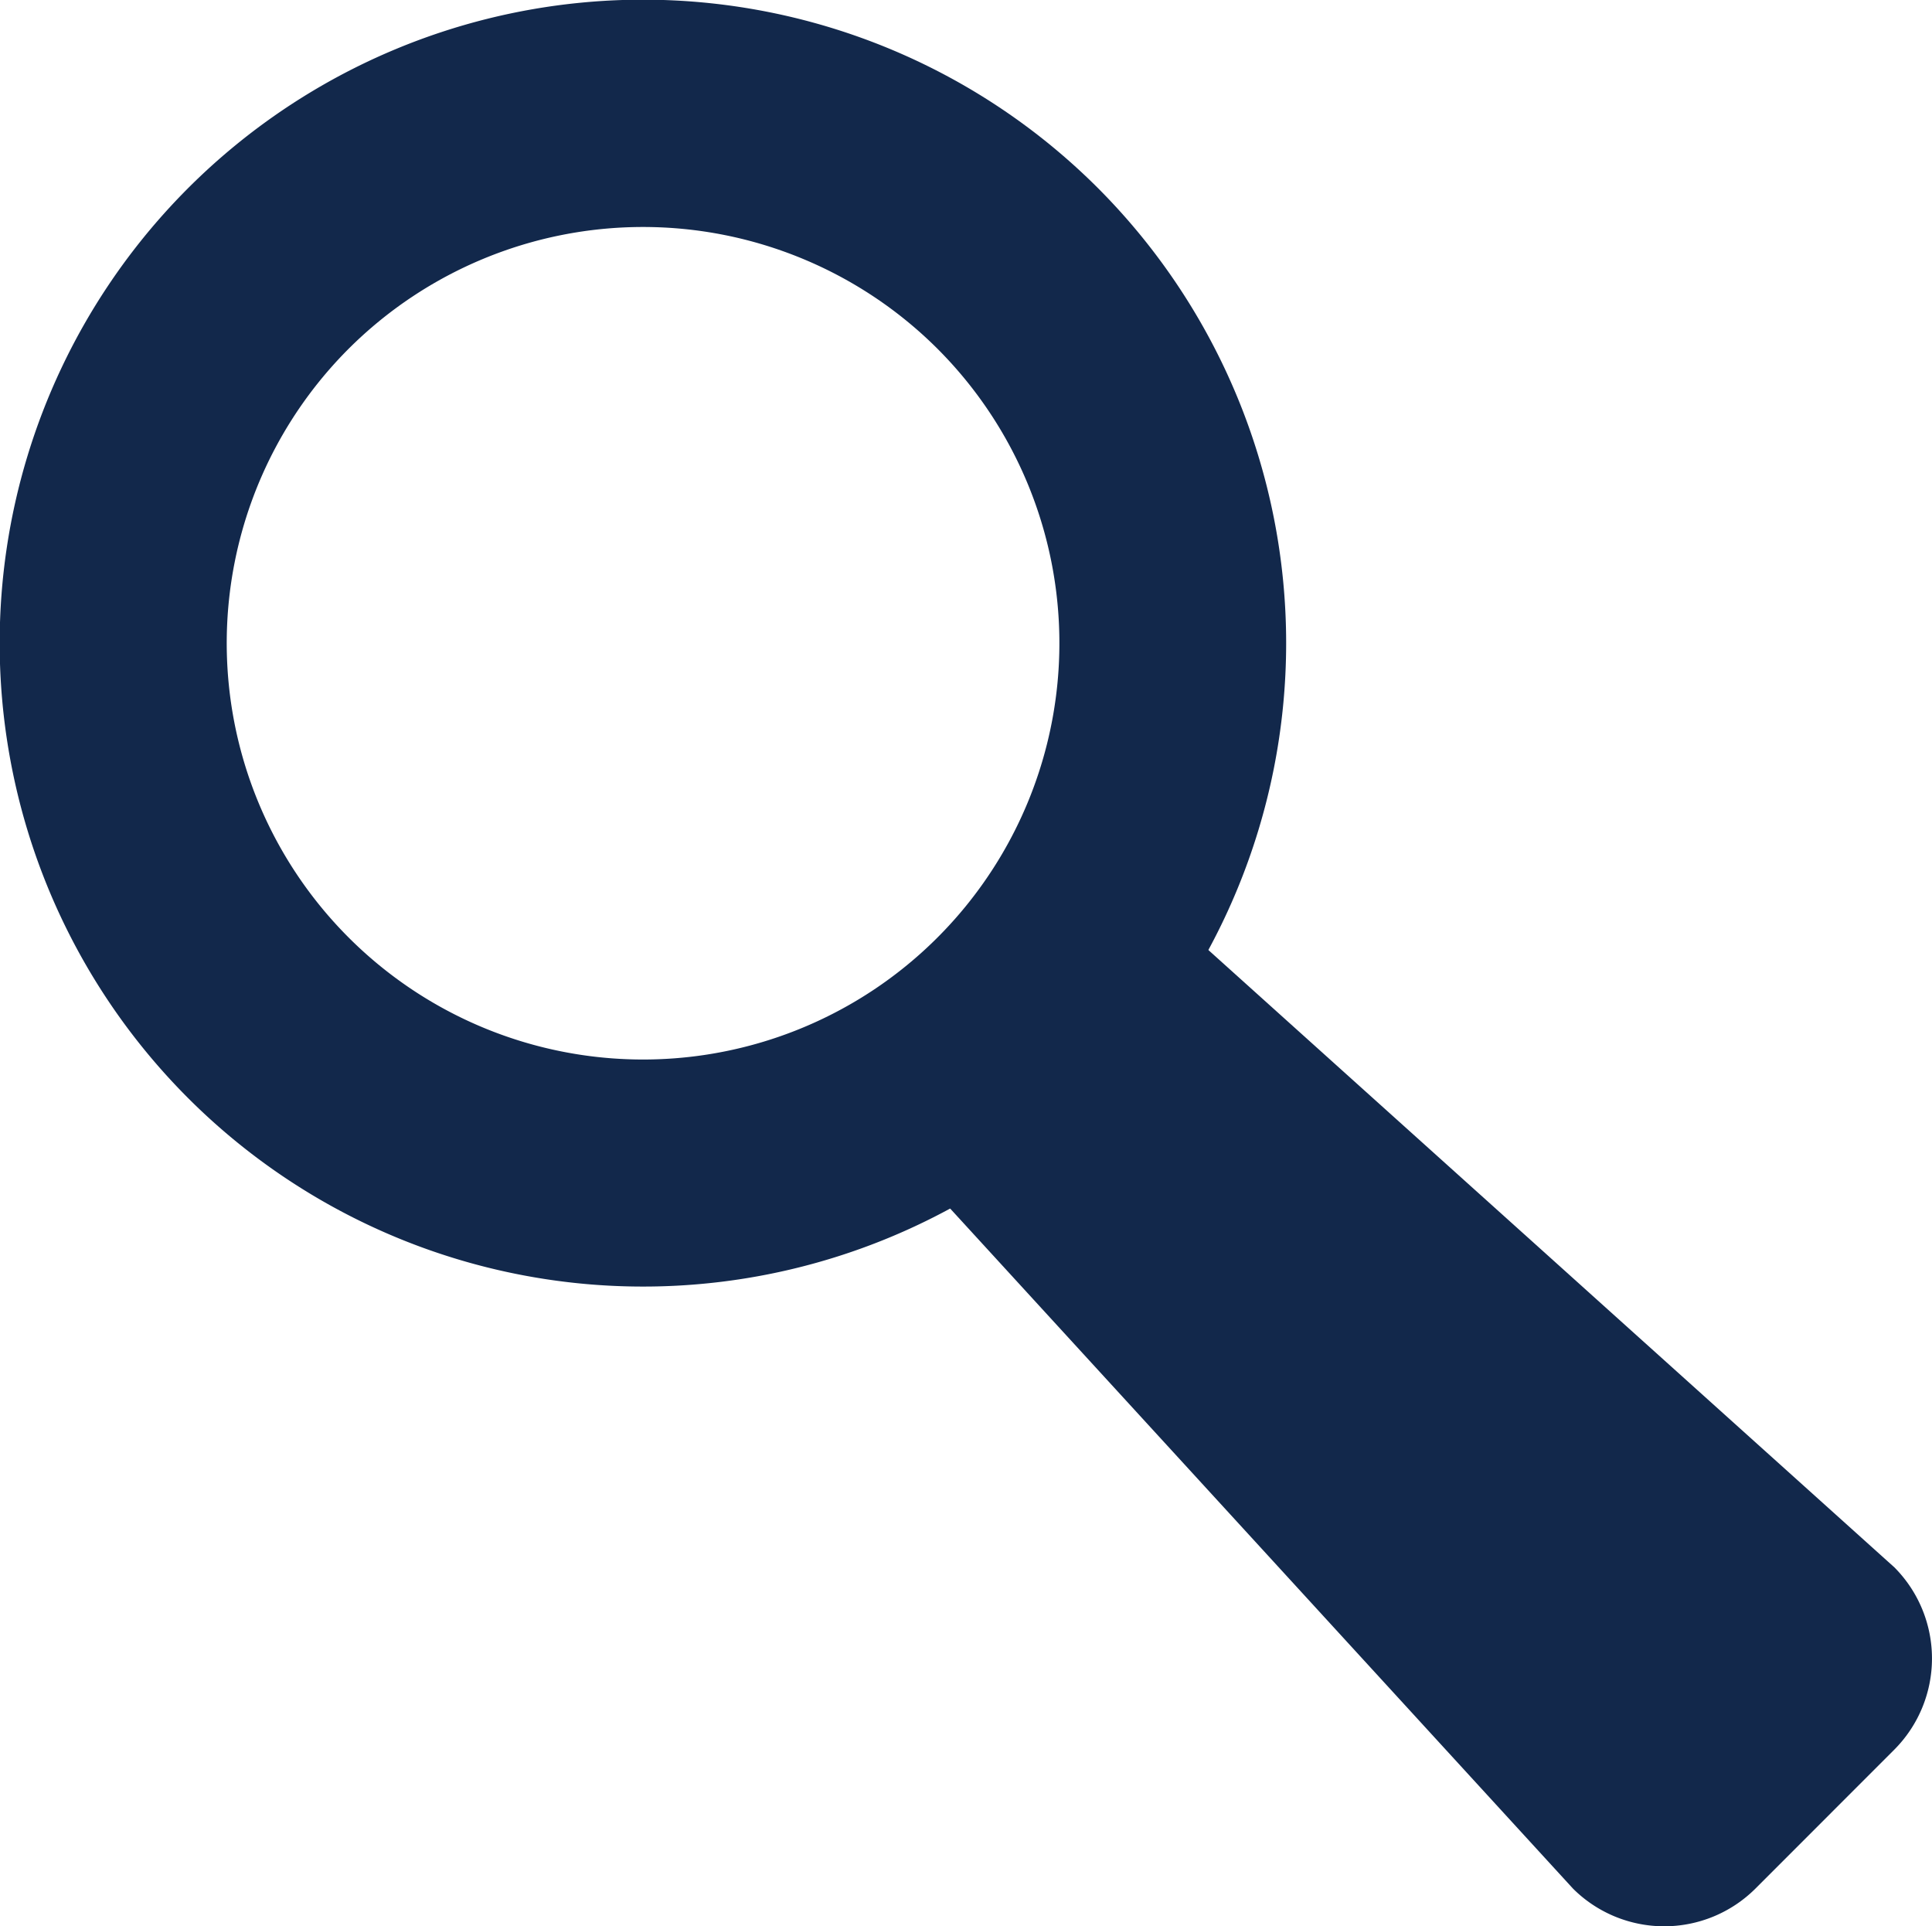
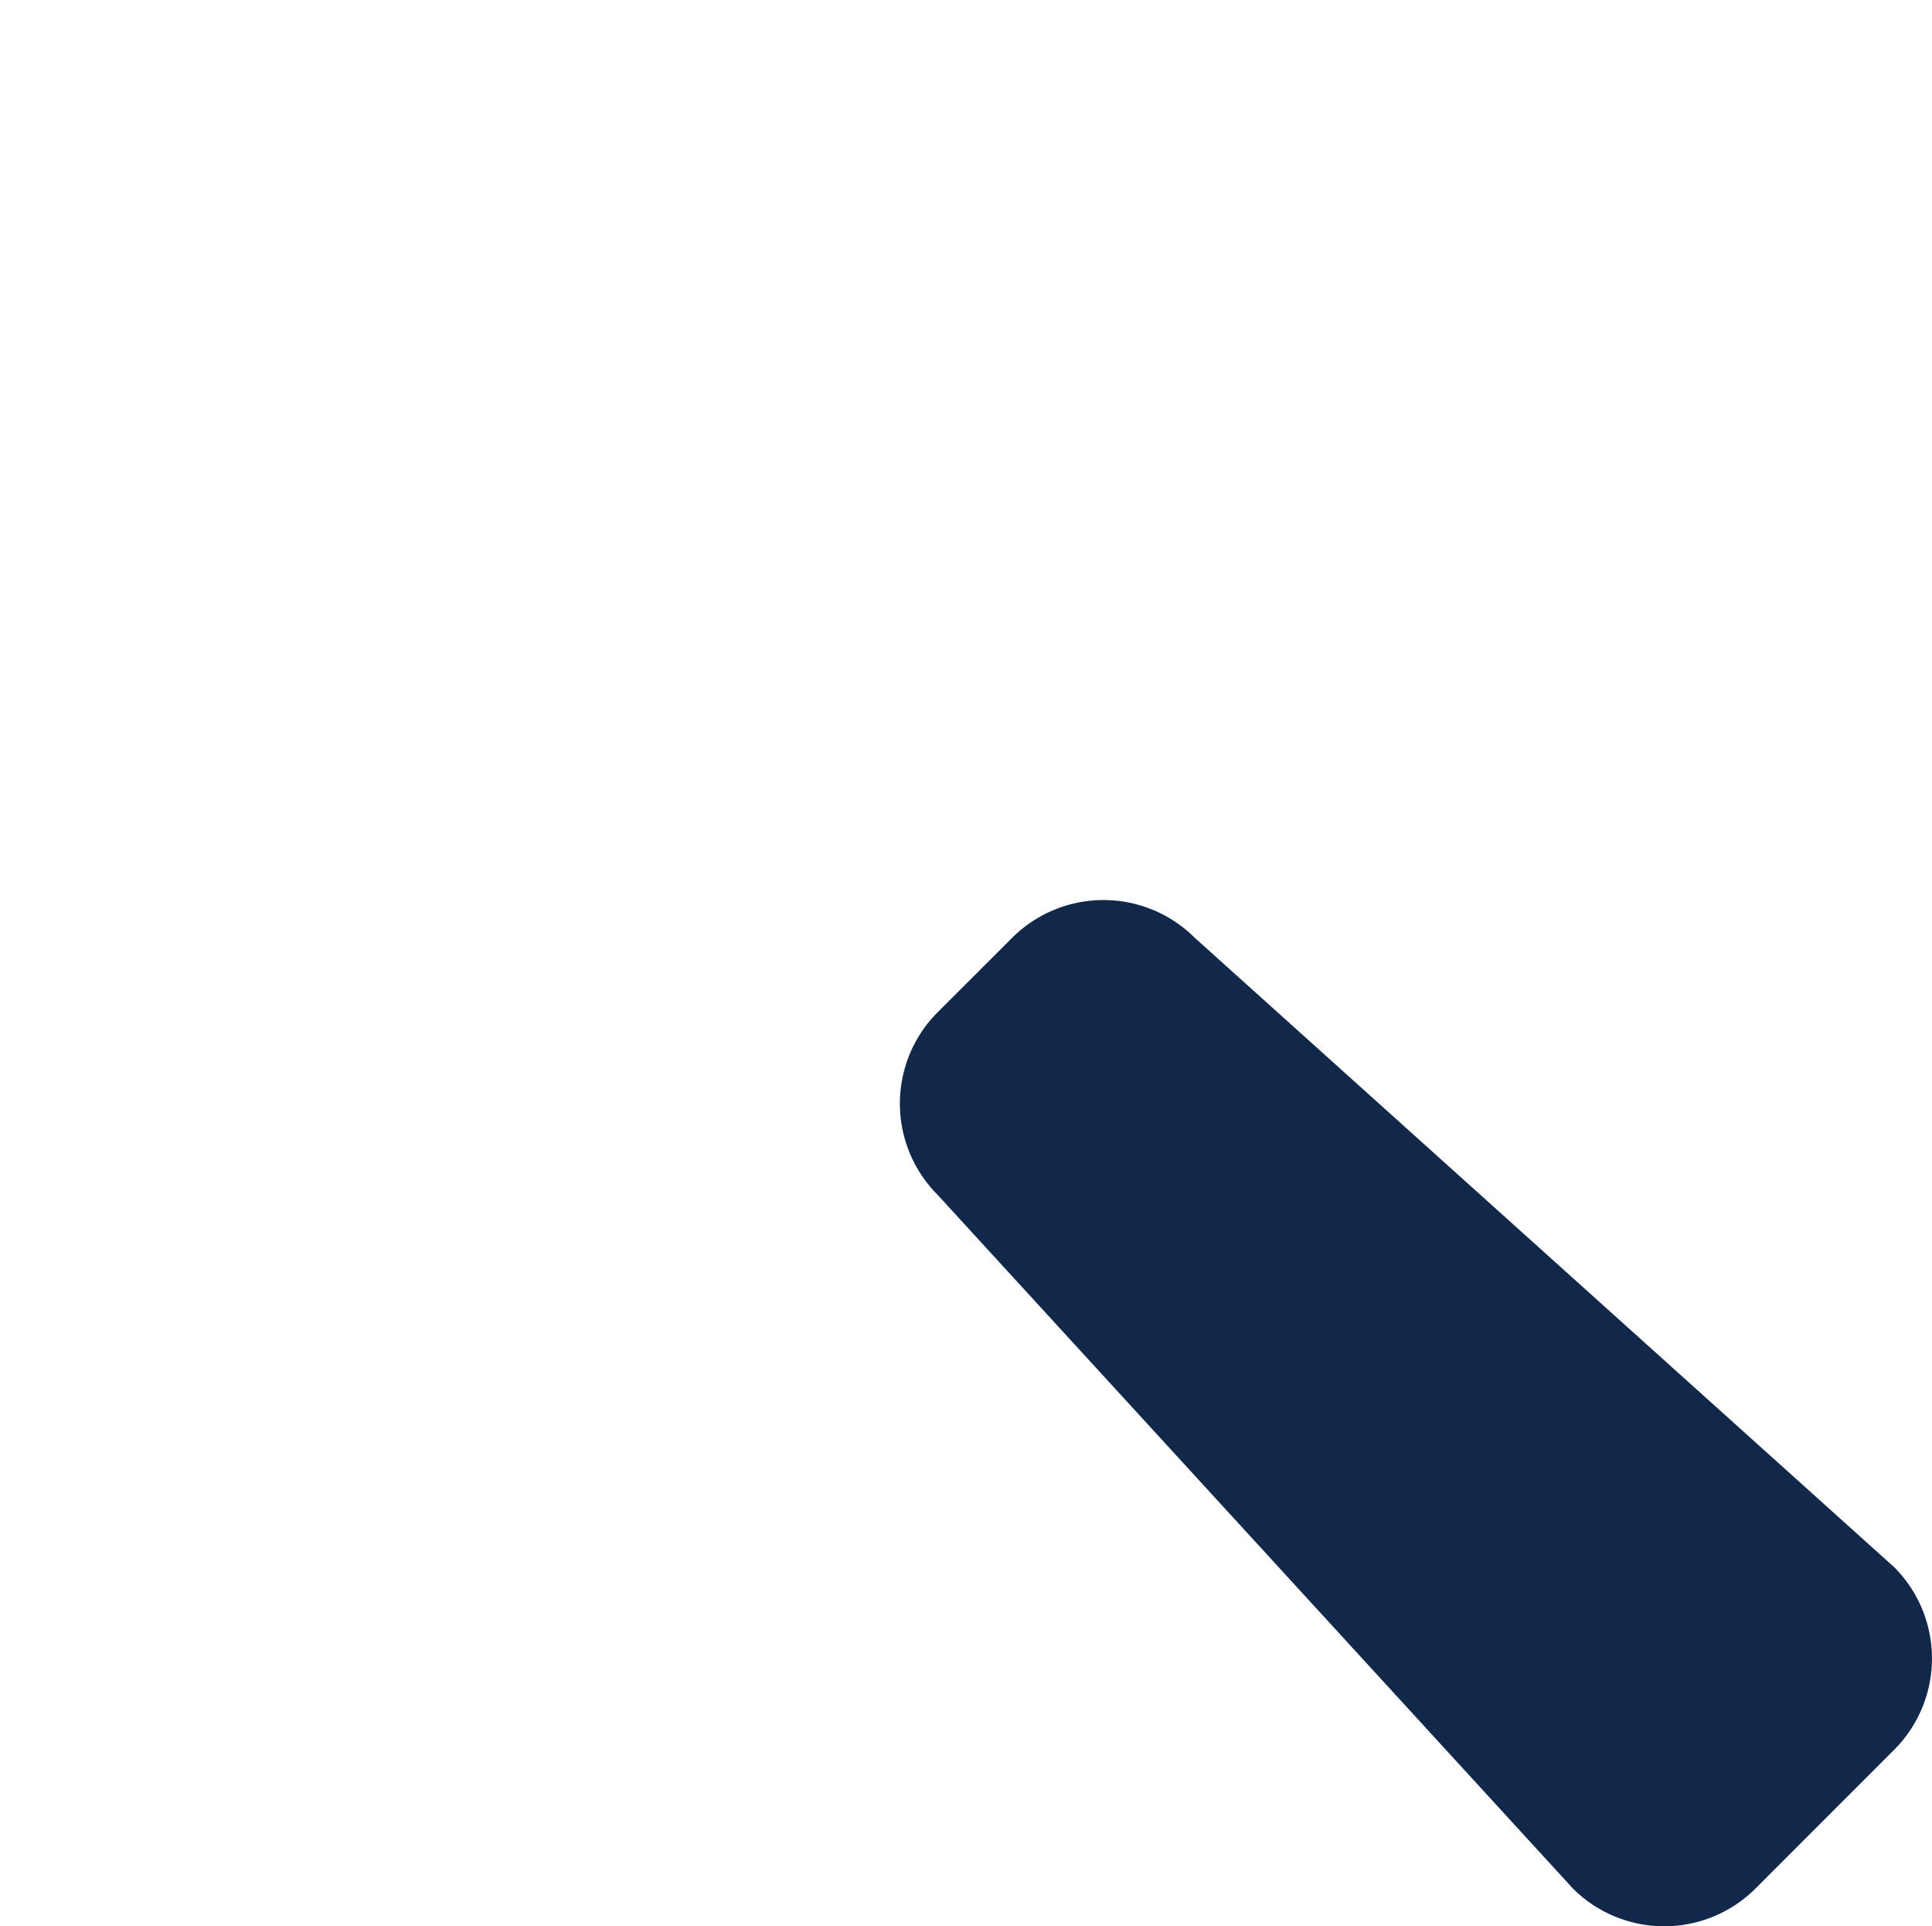
<svg xmlns="http://www.w3.org/2000/svg" viewBox="0 0 302.75 301.83">
  <defs>
    <style>.cls-1{fill:#12284b;}</style>
  </defs>
  <title>Asset 2</title>
  <g id="Layer_2" data-name="Layer 2">
    <g id="Layer_1-2" data-name="Layer 1">
-       <path class="cls-1" d="M172.06,172.06a100.82,100.82,0,1,1,0-142.58A100.93,100.93,0,0,1,172.06,172.06ZM54.64,54.64a65.24,65.24,0,1,0,92.26,0A65.32,65.32,0,0,0,54.64,54.64Z" />
      <path class="cls-1" d="M296.86,245.59a20.24,20.24,0,0,1,0,28.54l-21.8,21.81a20.25,20.25,0,0,1-28.55,0L146.9,187.19a20.25,20.25,0,0,1,0-28.55l11.74-11.73a20.26,20.26,0,0,1,28.55,0Z" />
    </g>
  </g>
</svg>